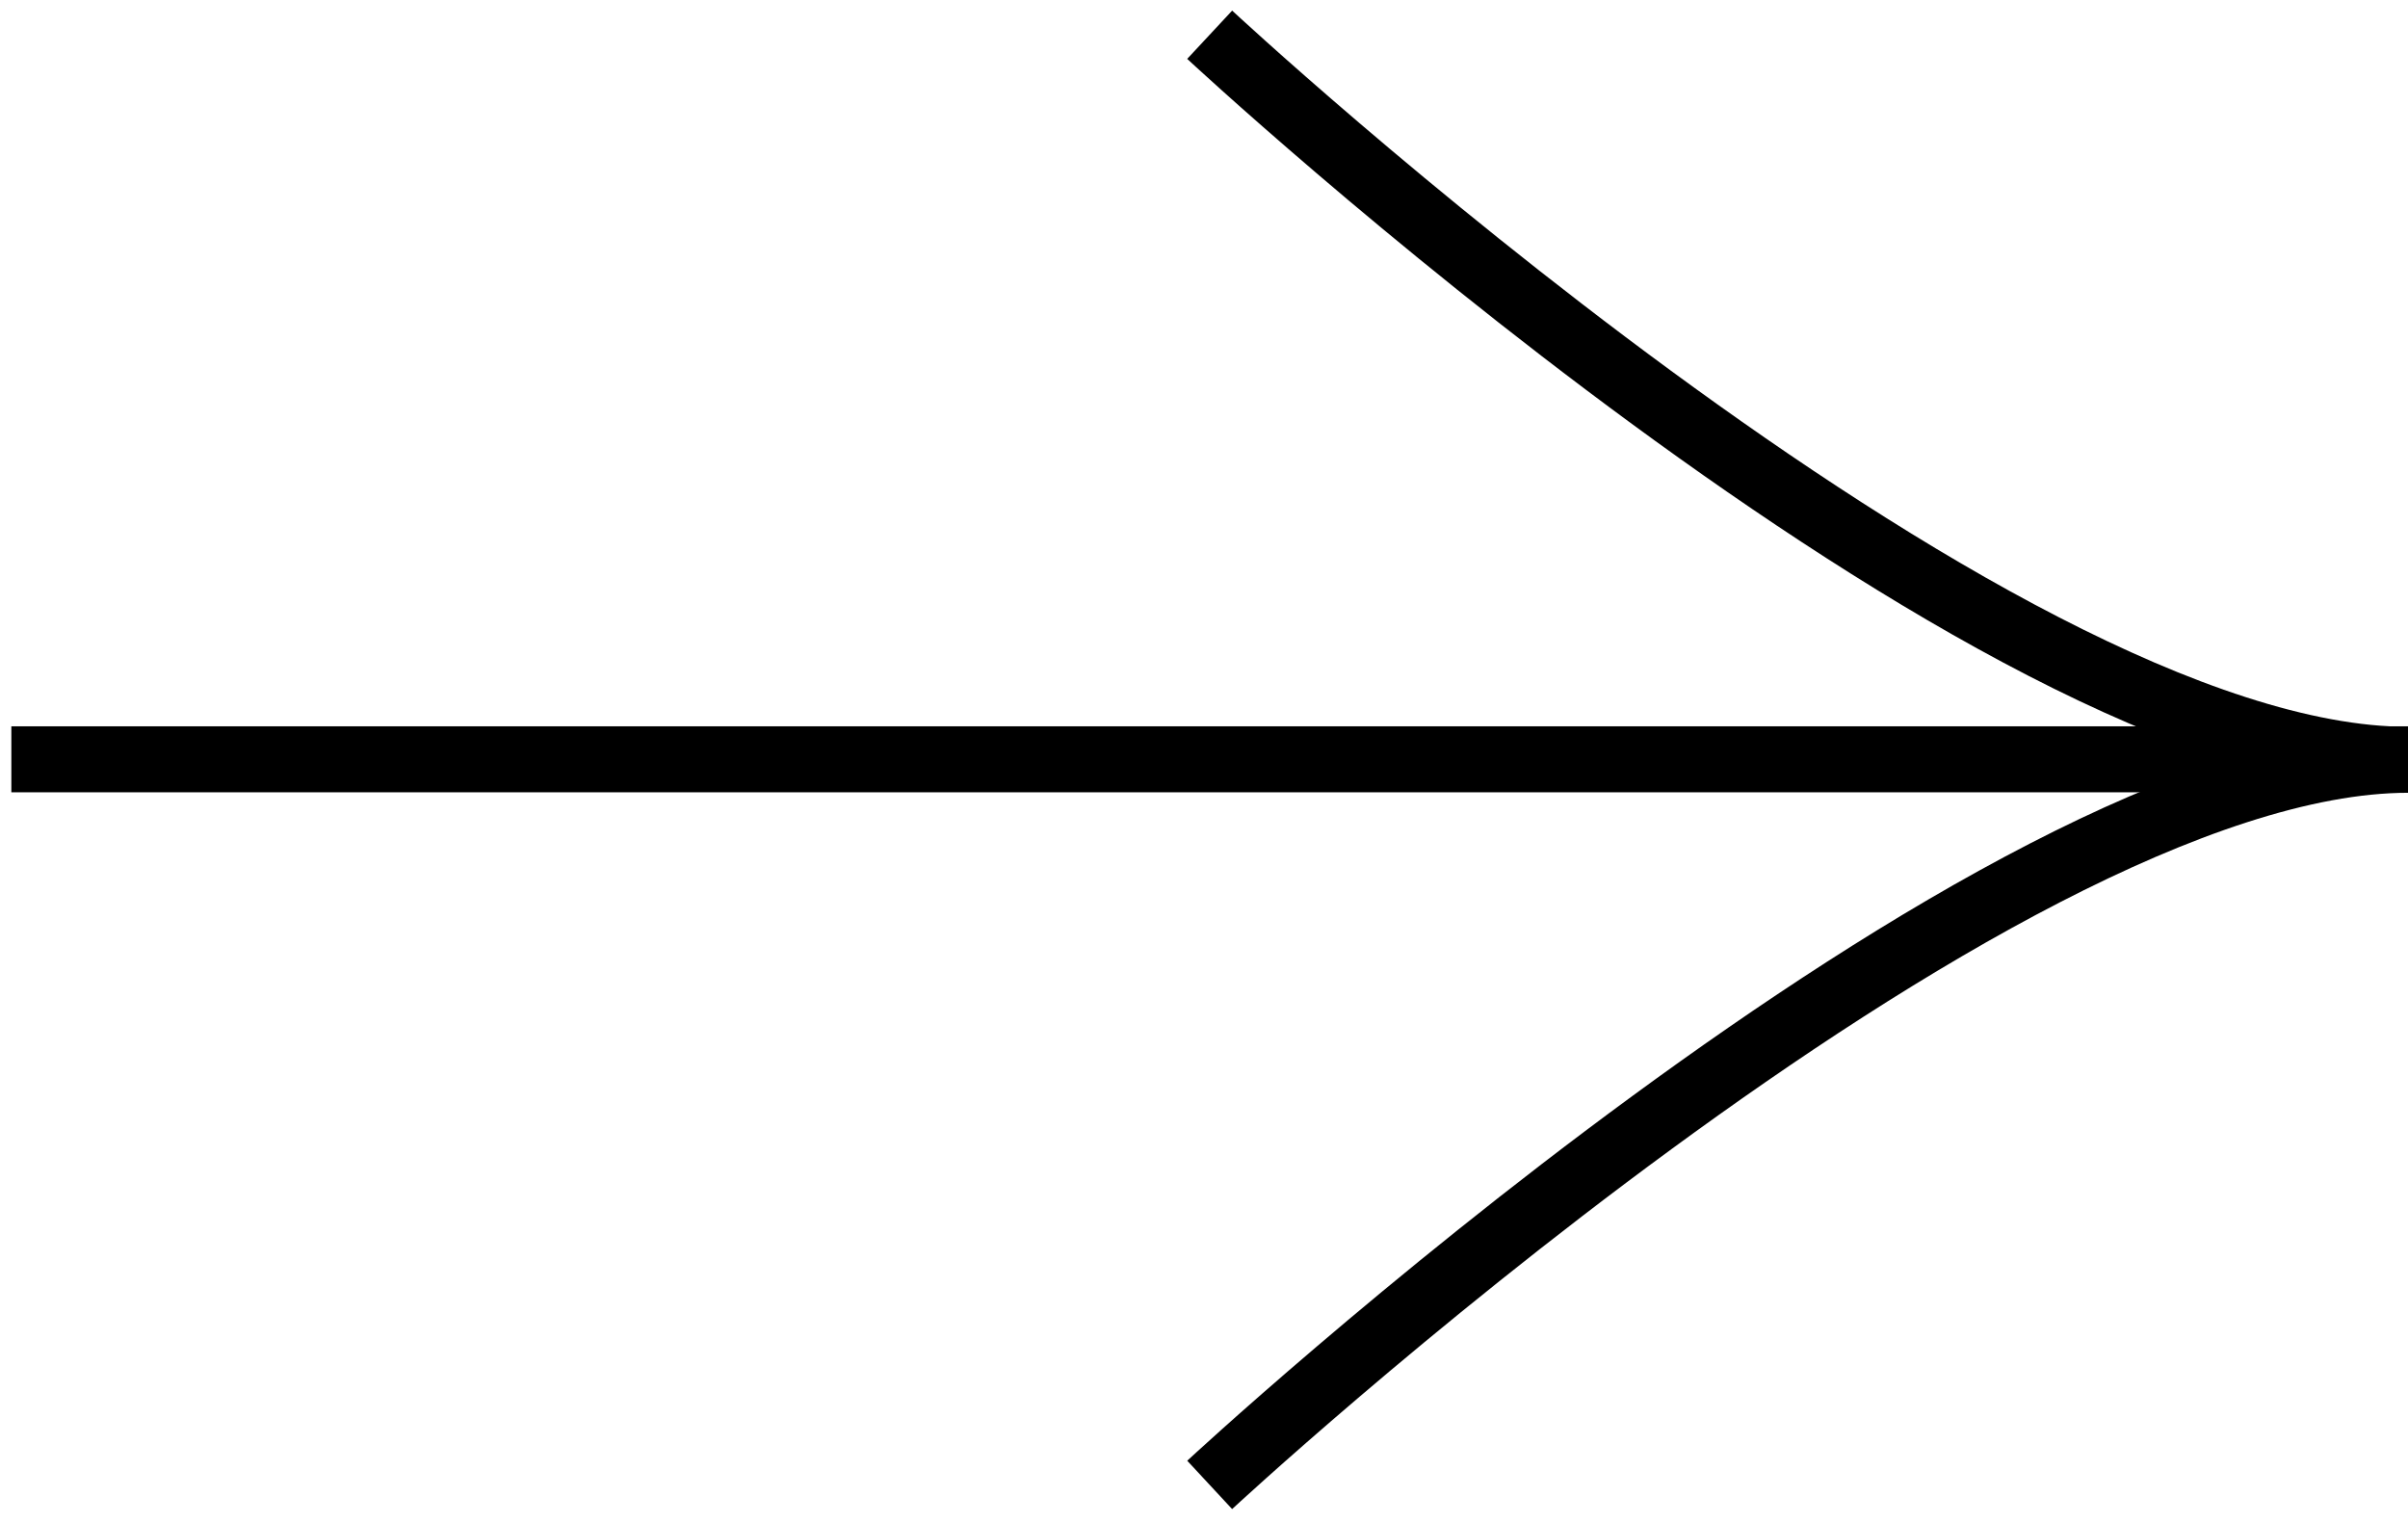
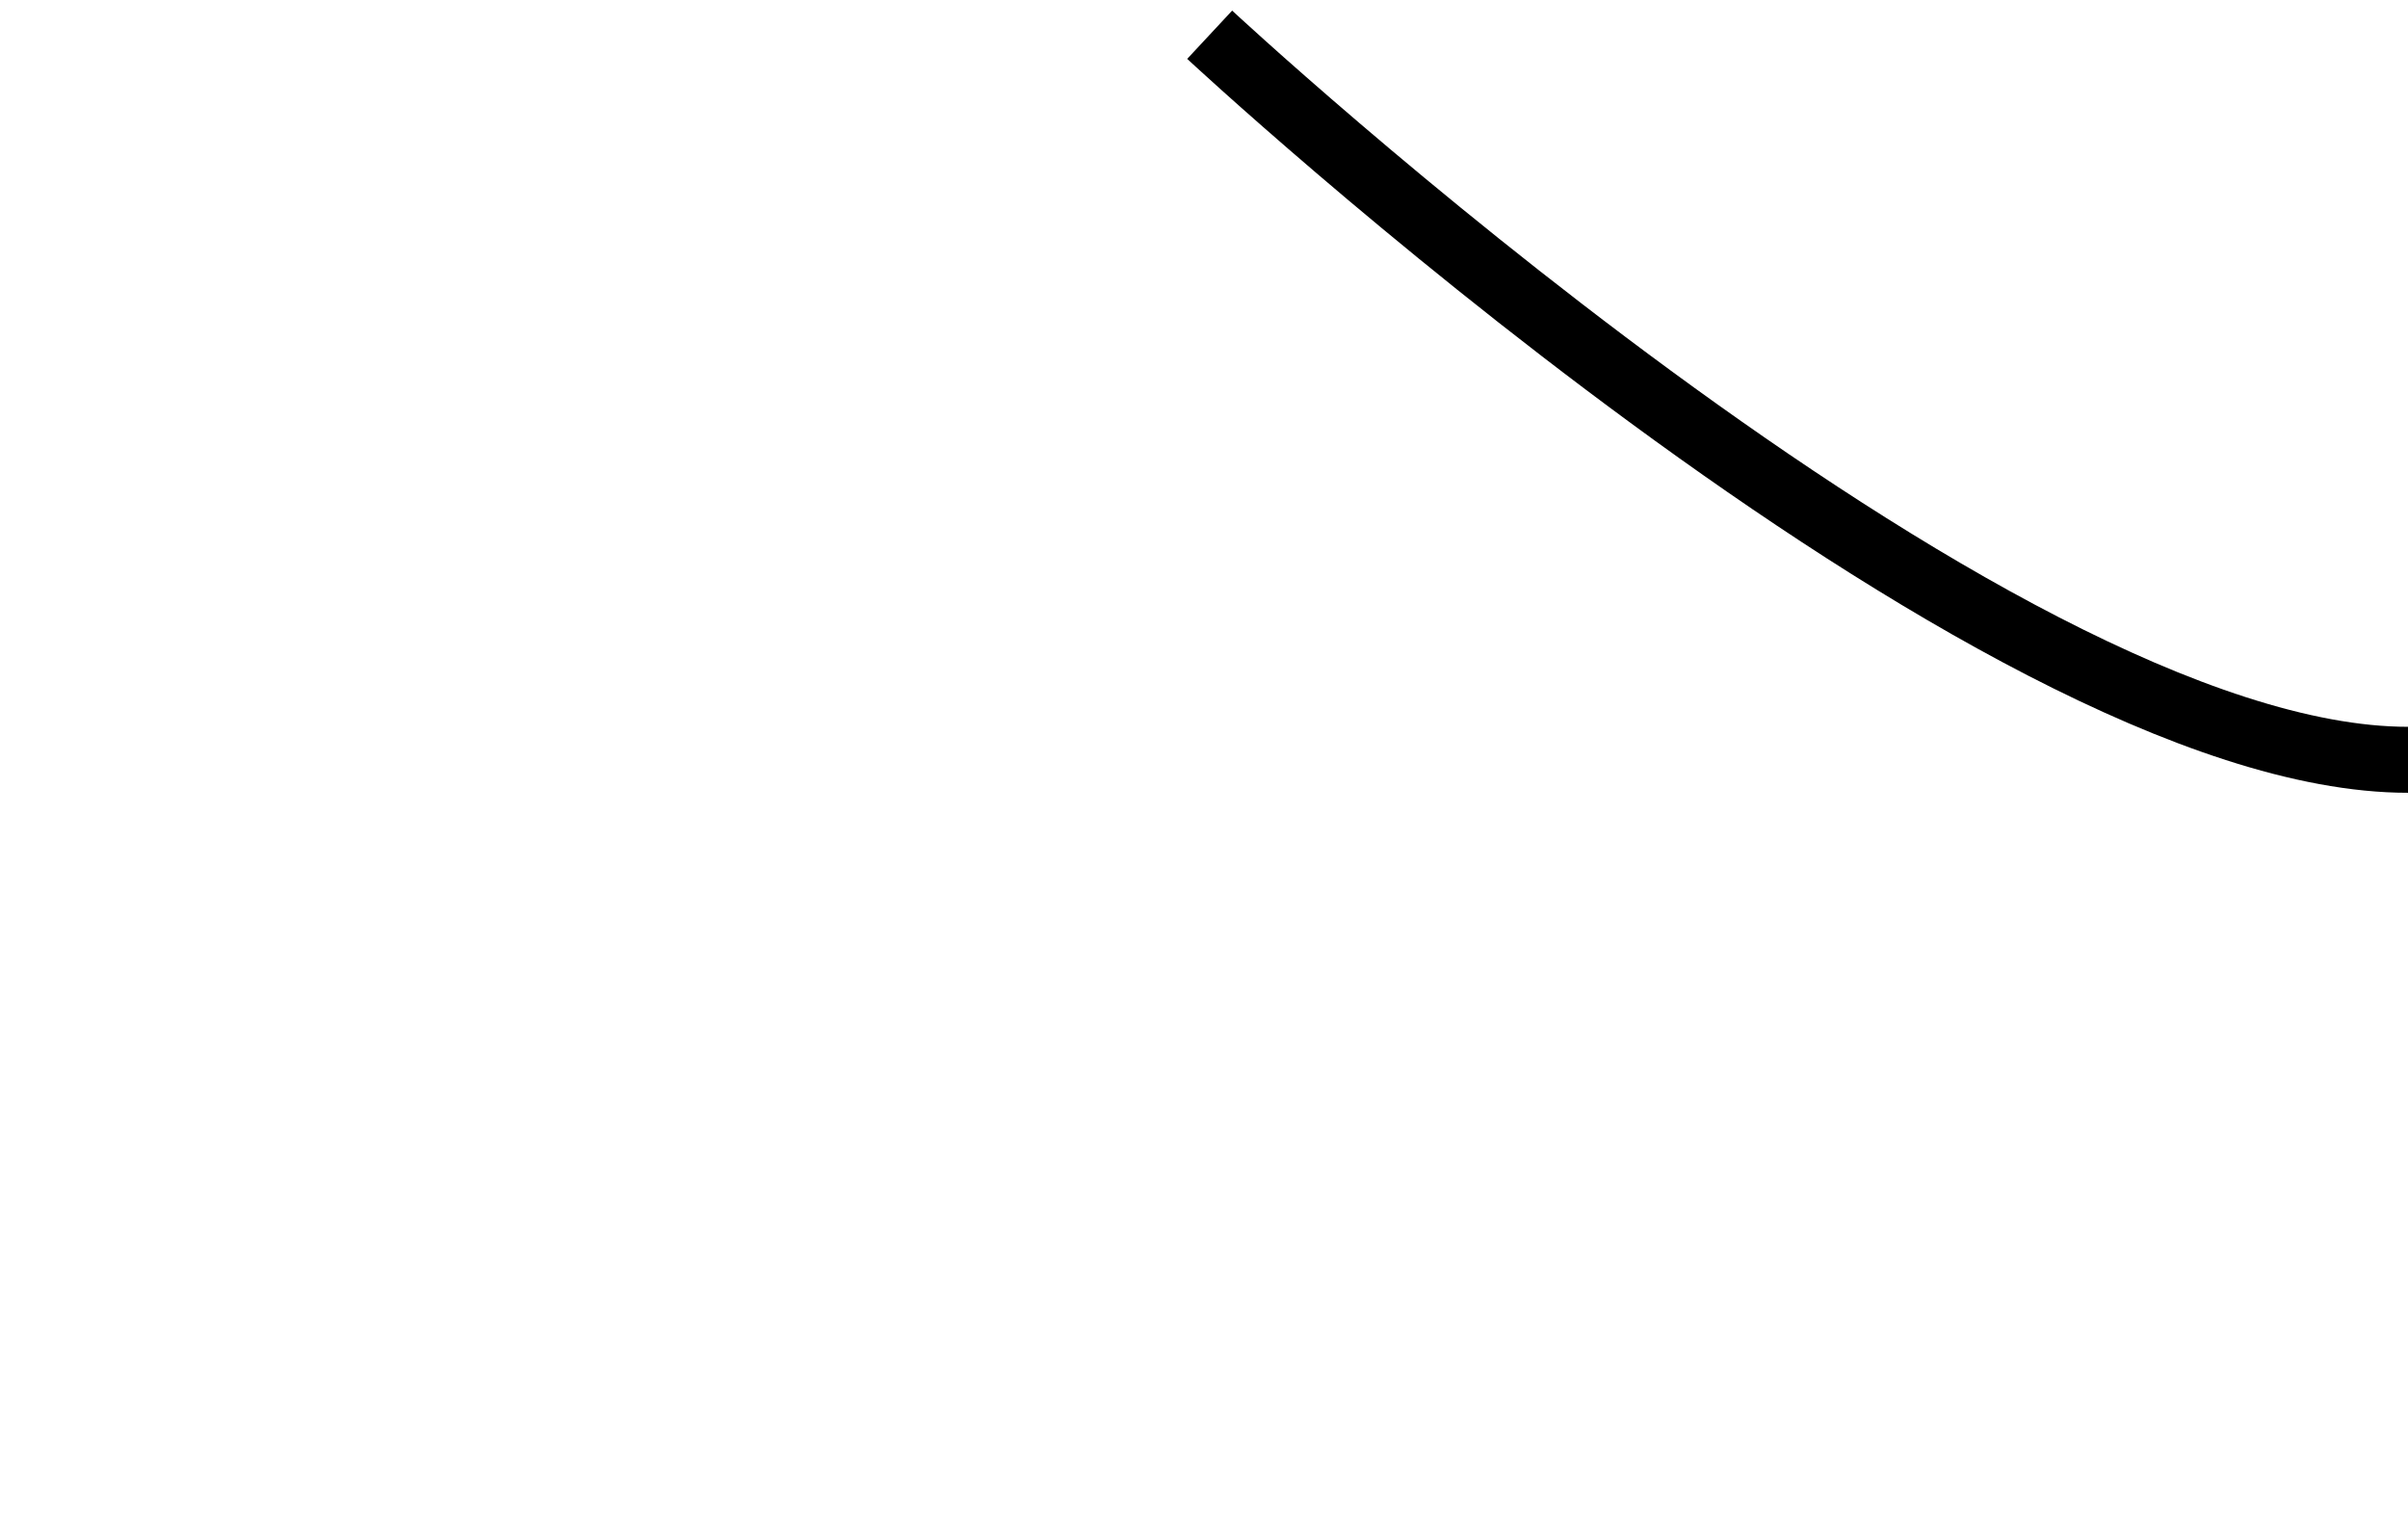
<svg xmlns="http://www.w3.org/2000/svg" version="1.1" id="レイヤー_1" x="0px" y="0px" width="73px" height="46.167px" viewBox="0 0 73 46.167" enable-background="new 0 0 73 46.167" xml:space="preserve">
-   <path fill="none" stroke="#000000" stroke-width="2" stroke-miterlimit="10" d="M36.672,1.053c0,0,23.598,21.978,36.328,21.978  c-12.661,0-36.328,21.979-36.328,21.979" />
-   <path fill="none" stroke="#000000" stroke-width="2" stroke-miterlimit="10" d="M73,23.016H0.344" />
+   <path fill="none" stroke="#000000" stroke-width="2" stroke-miterlimit="10" d="M36.672,1.053c0,0,23.598,21.978,36.328,21.978  " />
</svg>